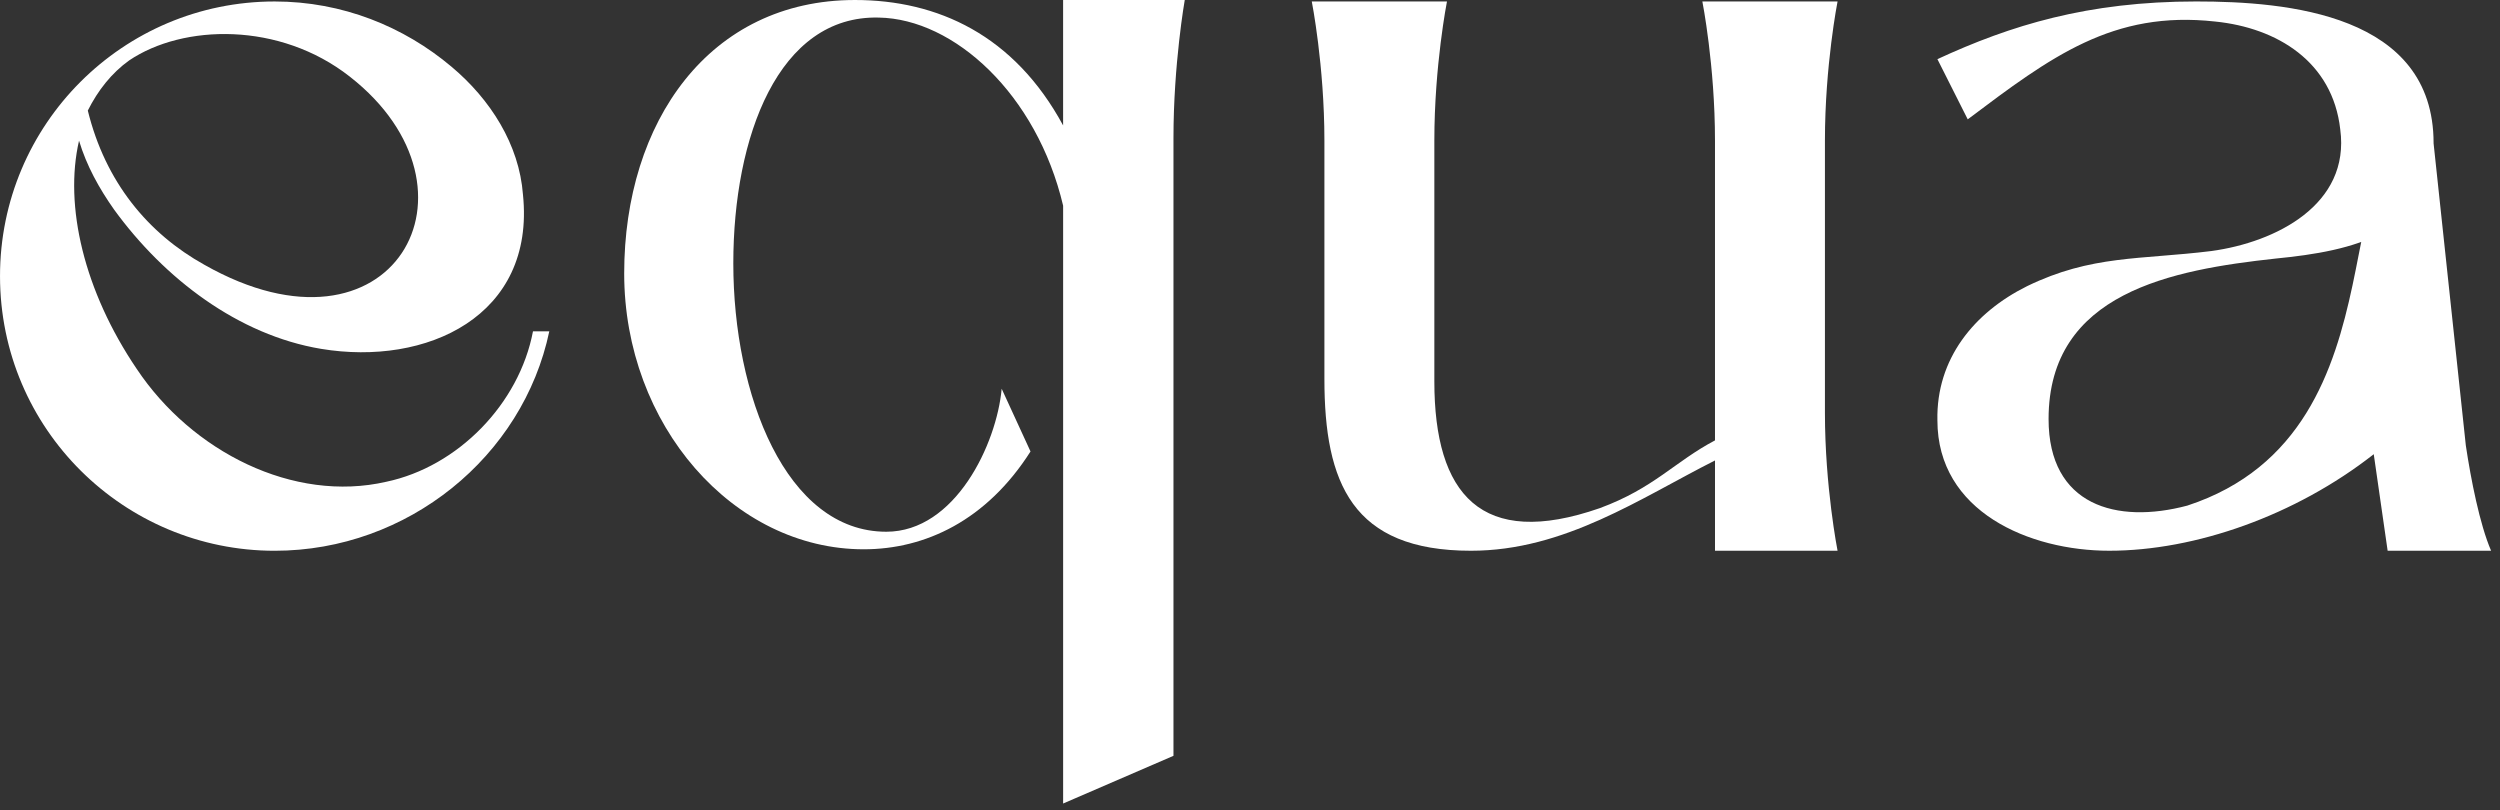
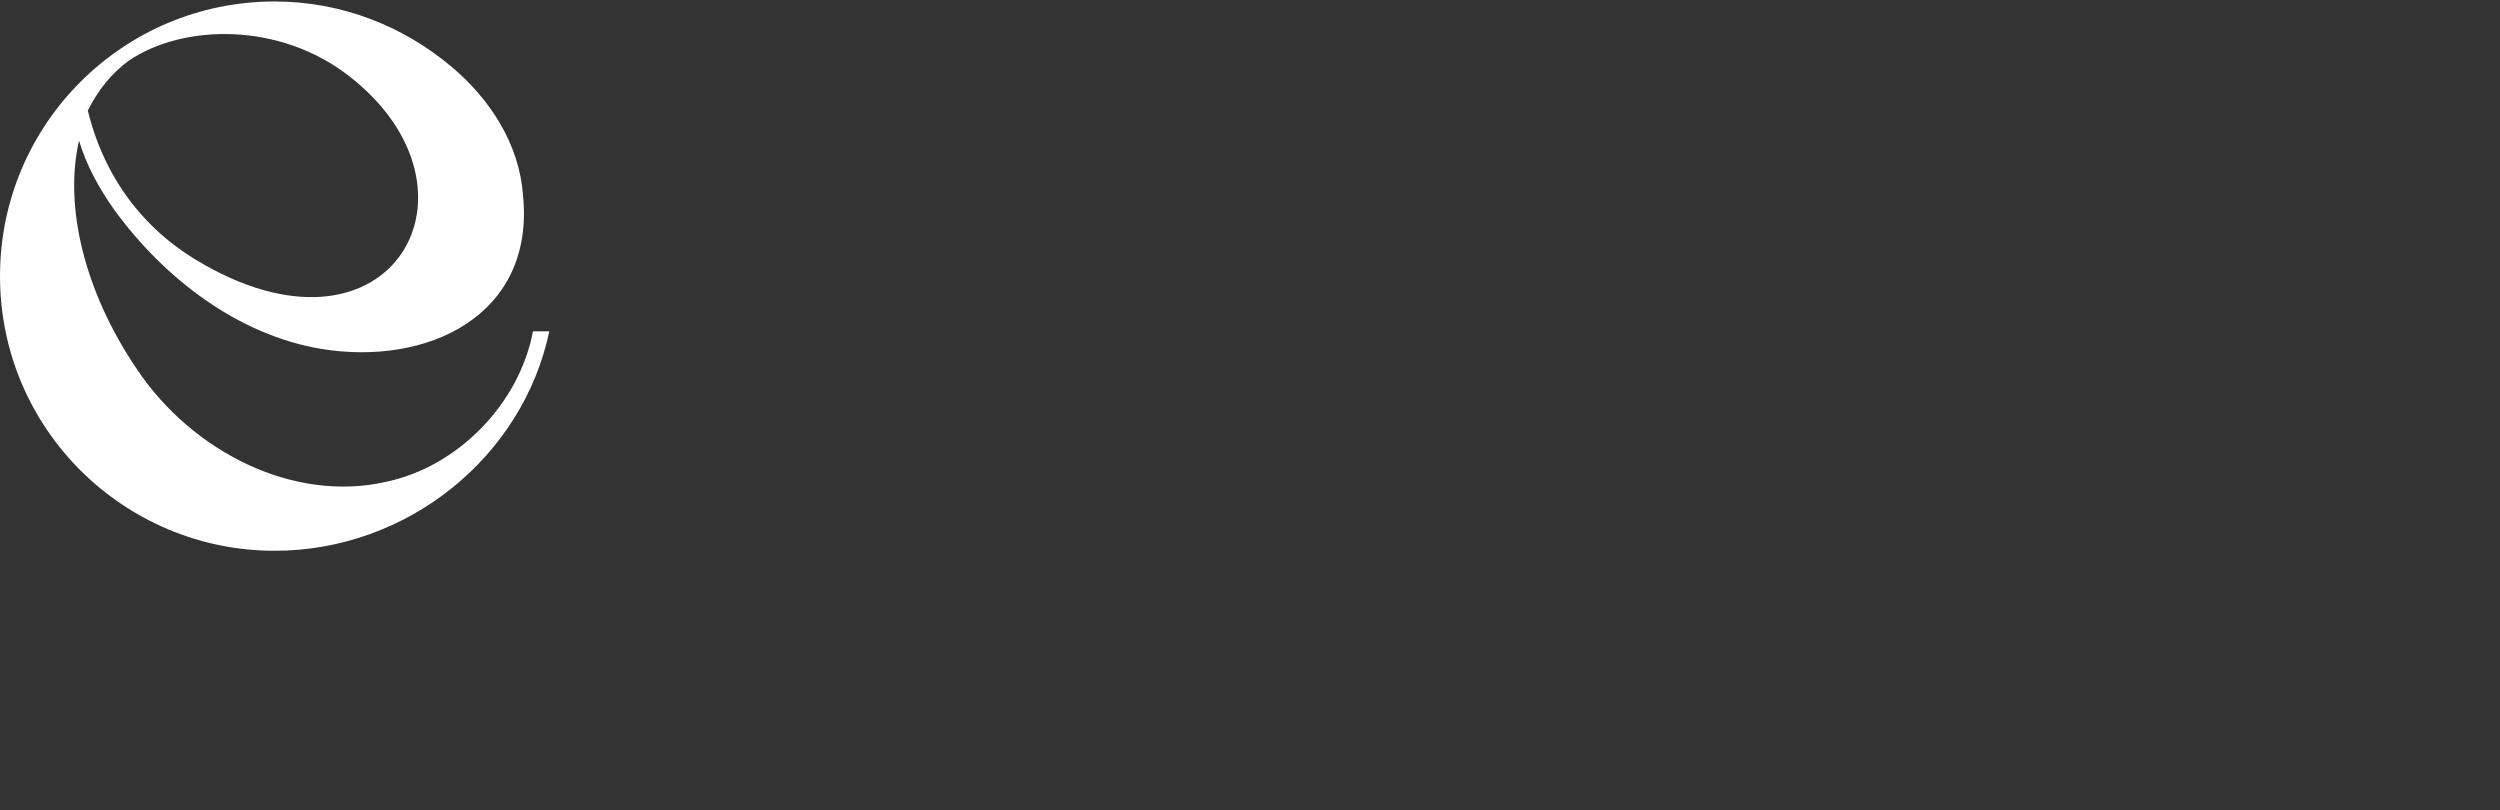
<svg xmlns="http://www.w3.org/2000/svg" style="fill-rule:evenodd;clip-rule:evenodd;stroke-linejoin:round;stroke-miterlimit:2;" xml:space="preserve" version="1.1" viewBox="0 0 253 82" height="100%" width="100%">
  <rect x="0" y="0" width="253" height="82" fill="#333333" stroke="none" />
  <g>
    <path style="fill:#fff;fill-rule:nonzero;" d="M53.939,33.526c-1.396,7.361 -7.615,13.706 -14.848,15.229c-9.391,2.158 -19.671,-3.045 -25.255,-11.422c-5.33,-7.868 -7.361,-16.499 -5.838,-23.097c0.762,2.539 2.031,4.823 3.553,6.981c5.076,6.981 12.565,12.692 20.94,14.087c10.661,1.777 21.702,-3.299 20.433,-15.61c-0.381,-5.076 -3.299,-9.645 -7.234,-12.944c-4.823,-4.061 -11.041,-6.6 -17.895,-6.6c-15.356,0 -27.794,12.438 -27.794,27.794c0,15.483 12.565,27.794 27.794,27.794c13.452,0 25.128,-9.518 27.794,-22.21l-1.65,0l0.001,-0.001Zm-40.865,-27.413c5.457,-3.68 15.229,-3.934 22.337,1.65c14.595,11.422 4.315,29.824 -14.722,19.036c-5.711,-3.172 -10.026,-8.376 -11.803,-15.61c1.016,-2.031 2.412,-3.807 4.188,-5.076Z" />
-     <path style="fill:#fff;" d="M107.587,81.316c0.001,-0.154 0.001,-0.31 0.001,-0.465l0,-60.037c-2.665,-11.295 -11.041,-18.909 -18.655,-19.036c-10.153,-0.254 -14.722,12.057 -14.722,24.874c0,13.325 5.33,27.159 15.483,27.159c6.981,0 11.168,-8.883 11.676,-14.468l2.918,6.346c-4.442,6.981 -10.661,9.899 -16.88,9.899c-13.198,0 -24.24,-12.565 -24.24,-27.921c0,-15.356 8.63,-27.667 23.351,-27.667c8.376,0 16.118,3.553 21.067,12.692l0,-12.692l12.311,0c0,0 -1.142,6.473 -1.142,13.96l0,62.528l-11.17,4.829Z" />
-     <path style="fill:#fff;fill-rule:nonzero;" d="M173.557,14.236l0,30.332c-4.092,2.158 -6.152,4.823 -11.65,6.854c-12.02,4.188 -16.751,-1.396 -16.751,-12.819l0,-24.367c0,-7.615 1.278,-14.087 1.278,-14.087l-13.682,-0c0,0 1.278,6.473 1.278,14.087l0,24.113c0,10.534 2.813,17.387 14.834,17.387c9.462,0 17.15,-5.33 24.694,-9.137l0,9.137l12.403,0c0,0 -1.278,-6.473 -1.278,-13.96l0,-27.54c0,-7.615 1.278,-14.087 1.278,-14.087l-13.682,-0c0,0 1.278,6.473 1.278,14.087l0.001,0Z" />
-     <path style="fill:#fff;fill-rule:nonzero;" d="M240.223,45.964l1.406,9.772l10.47,0c-1.151,-2.665 -2.046,-7.234 -2.558,-10.661l-3.264,-30.586c-11.92,-2.879 -1.655,29.054 -24.919,36.678c-7.161,1.904 -14.042,0 -14.042,-8.757c0,-12.819 12.509,-15.102 22.994,-16.245c7.801,-0.762 15.969,-2.539 15.969,-11.676c0,-13.071 -14.817,-14.341 -24.024,-14.341c-10.997,-0 -18.774,2.412 -26.19,5.838l3.069,6.092c8.439,-6.346 14.682,-11.041 25.04,-9.899c6.266,0.635 11.891,4.061 12.659,10.915c1.023,7.615 -6.521,11.422 -13.043,12.311c-7.161,0.889 -12.124,0.381 -18.646,3.553c-5.37,2.665 -9.207,7.361 -9.079,13.579c0,9.264 9.335,13.198 17.391,13.198c8.696,0 18.842,-3.553 26.77,-9.772l-0.004,0Z" />
  </g>
</svg>